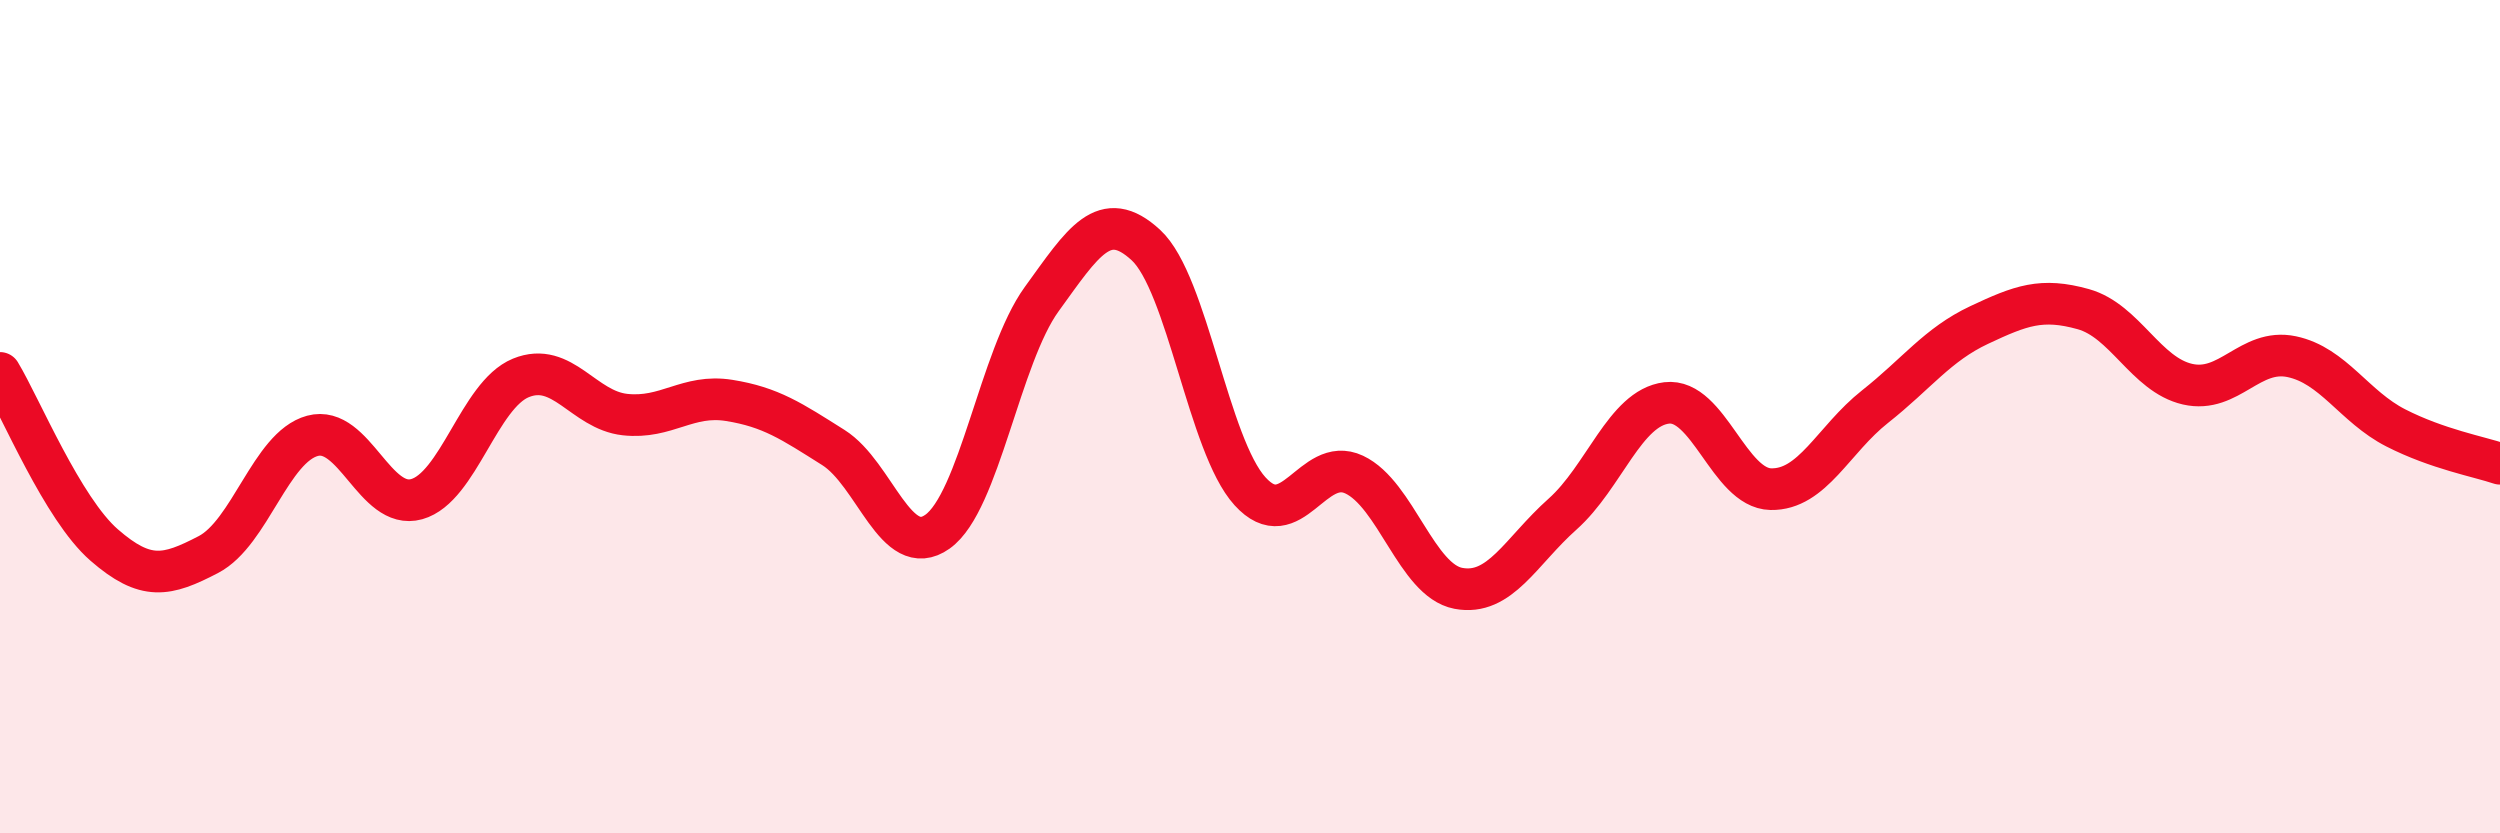
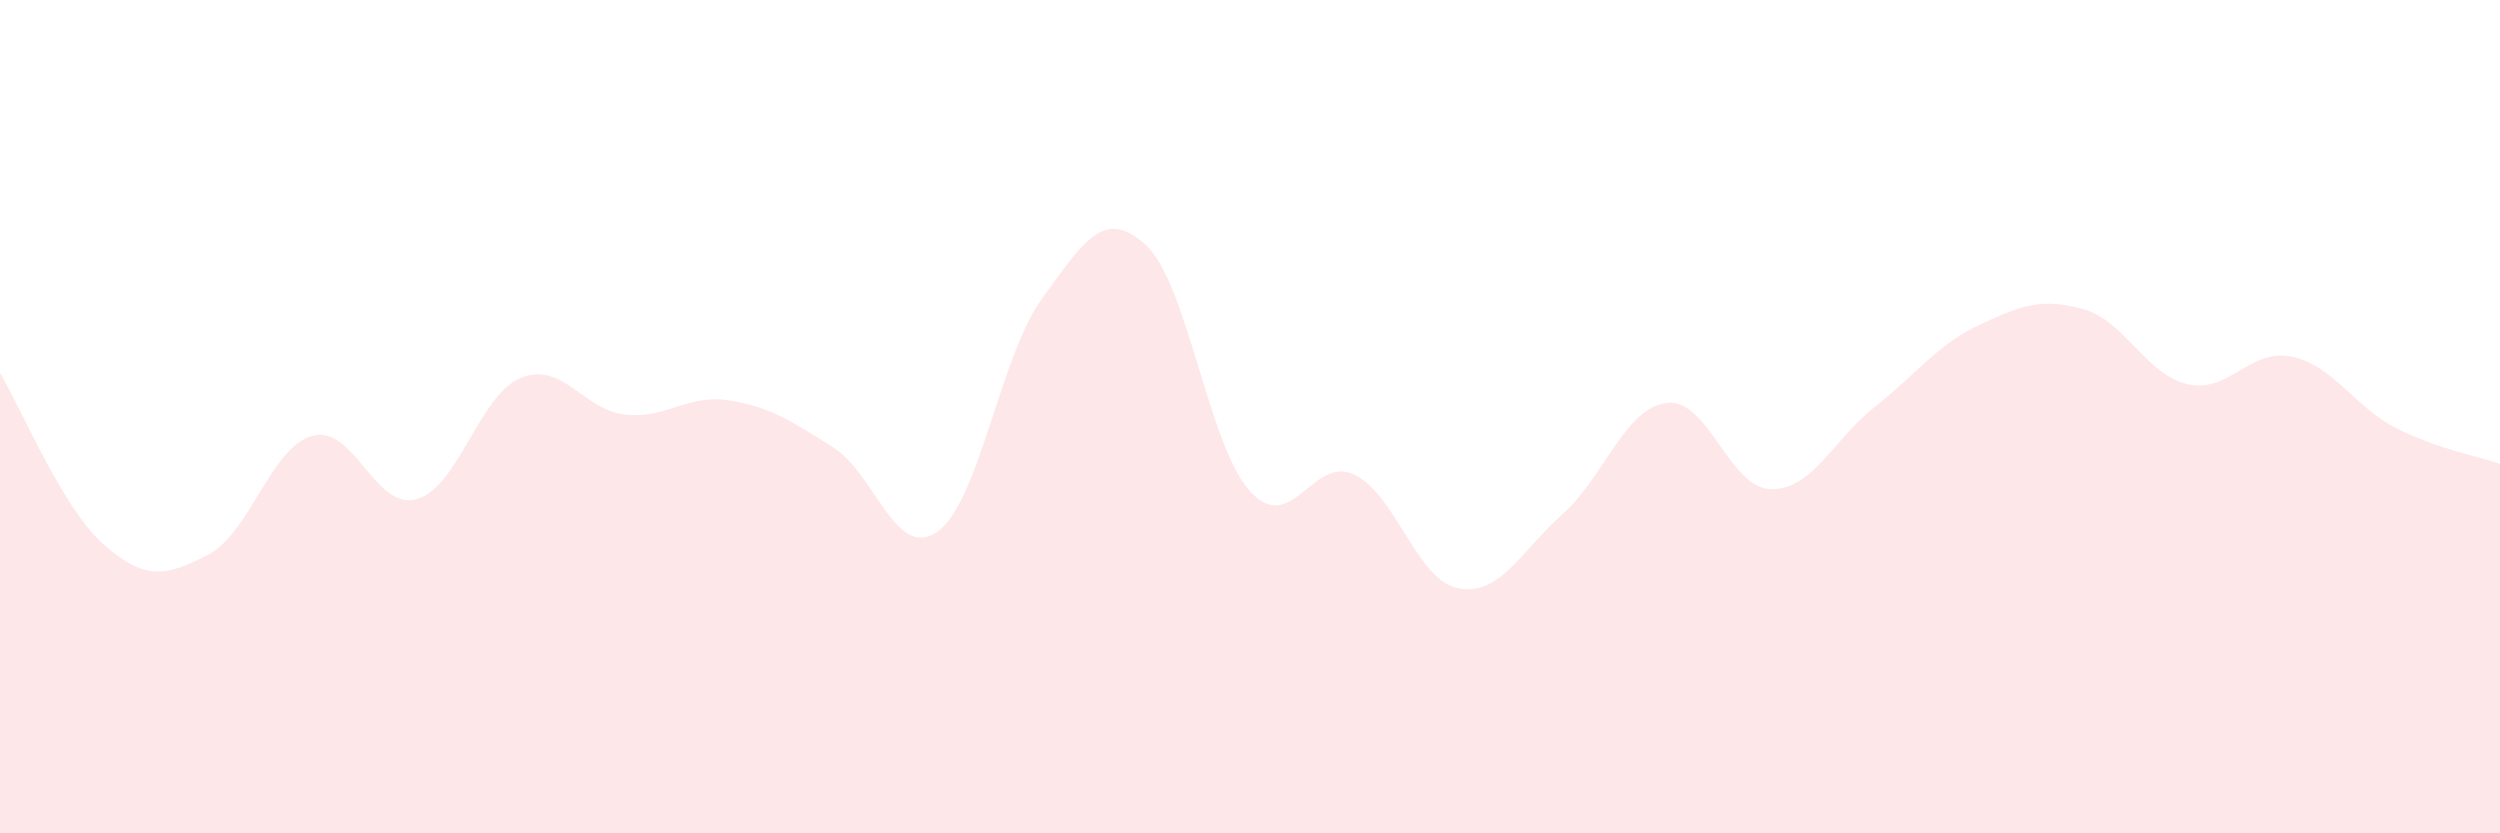
<svg xmlns="http://www.w3.org/2000/svg" width="60" height="20" viewBox="0 0 60 20">
  <path d="M 0,8.95 C 0.5,9.78 1.5,12.21 2.5,13.08 C 3.5,13.95 4,13.83 5,13.31 C 6,12.79 6.5,10.73 7.5,10.46 C 8.5,10.19 9,12.26 10,11.98 C 11,11.7 11.5,9.48 12.5,9.07 C 13.5,8.66 14,9.84 15,9.95 C 16,10.06 16.5,9.45 17.5,9.61 C 18.5,9.77 19,10.11 20,10.74 C 21,11.37 21.5,13.47 22.5,12.76 C 23.5,12.05 24,8.56 25,7.18 C 26,5.8 26.5,4.96 27.5,5.88 C 28.5,6.8 29,10.69 30,11.79 C 31,12.89 31.5,10.92 32.5,11.39 C 33.5,11.86 34,13.93 35,14.12 C 36,14.31 36.5,13.23 37.5,12.34 C 38.5,11.45 39,9.79 40,9.67 C 41,9.55 41.5,11.72 42.5,11.74 C 43.5,11.76 44,10.55 45,9.76 C 46,8.97 46.5,8.27 47.5,7.8 C 48.5,7.33 49,7.14 50,7.42 C 51,7.7 51.5,8.99 52.5,9.22 C 53.5,9.45 54,8.35 55,8.56 C 56,8.77 56.5,9.76 57.5,10.27 C 58.5,10.78 59.5,10.96 60,11.13L60 20L0 20Z" fill="#EB0A25" opacity="0.1" stroke-linecap="round" stroke-linejoin="round" />
-   <path d="M 0,8.95 C 0.5,9.78 1.5,12.21 2.5,13.08 C 3.5,13.95 4,13.83 5,13.31 C 6,12.79 6.5,10.73 7.5,10.46 C 8.5,10.19 9,12.26 10,11.98 C 11,11.7 11.5,9.48 12.5,9.07 C 13.5,8.66 14,9.84 15,9.95 C 16,10.06 16.5,9.45 17.5,9.61 C 18.5,9.77 19,10.11 20,10.74 C 21,11.37 21.5,13.47 22.5,12.76 C 23.5,12.05 24,8.56 25,7.18 C 26,5.8 26.5,4.96 27.5,5.88 C 28.5,6.8 29,10.69 30,11.79 C 31,12.89 31.5,10.92 32.5,11.39 C 33.5,11.86 34,13.93 35,14.12 C 36,14.31 36.5,13.23 37.5,12.34 C 38.5,11.45 39,9.79 40,9.67 C 41,9.55 41.5,11.72 42.5,11.74 C 43.5,11.76 44,10.55 45,9.76 C 46,8.97 46.5,8.27 47.5,7.8 C 48.5,7.33 49,7.14 50,7.42 C 51,7.7 51.5,8.99 52.5,9.22 C 53.5,9.45 54,8.35 55,8.56 C 56,8.77 56.5,9.76 57.5,10.27 C 58.5,10.78 59.5,10.96 60,11.13" stroke="#EB0A25" stroke-width="1" fill="none" stroke-linecap="round" stroke-linejoin="round" />
</svg>